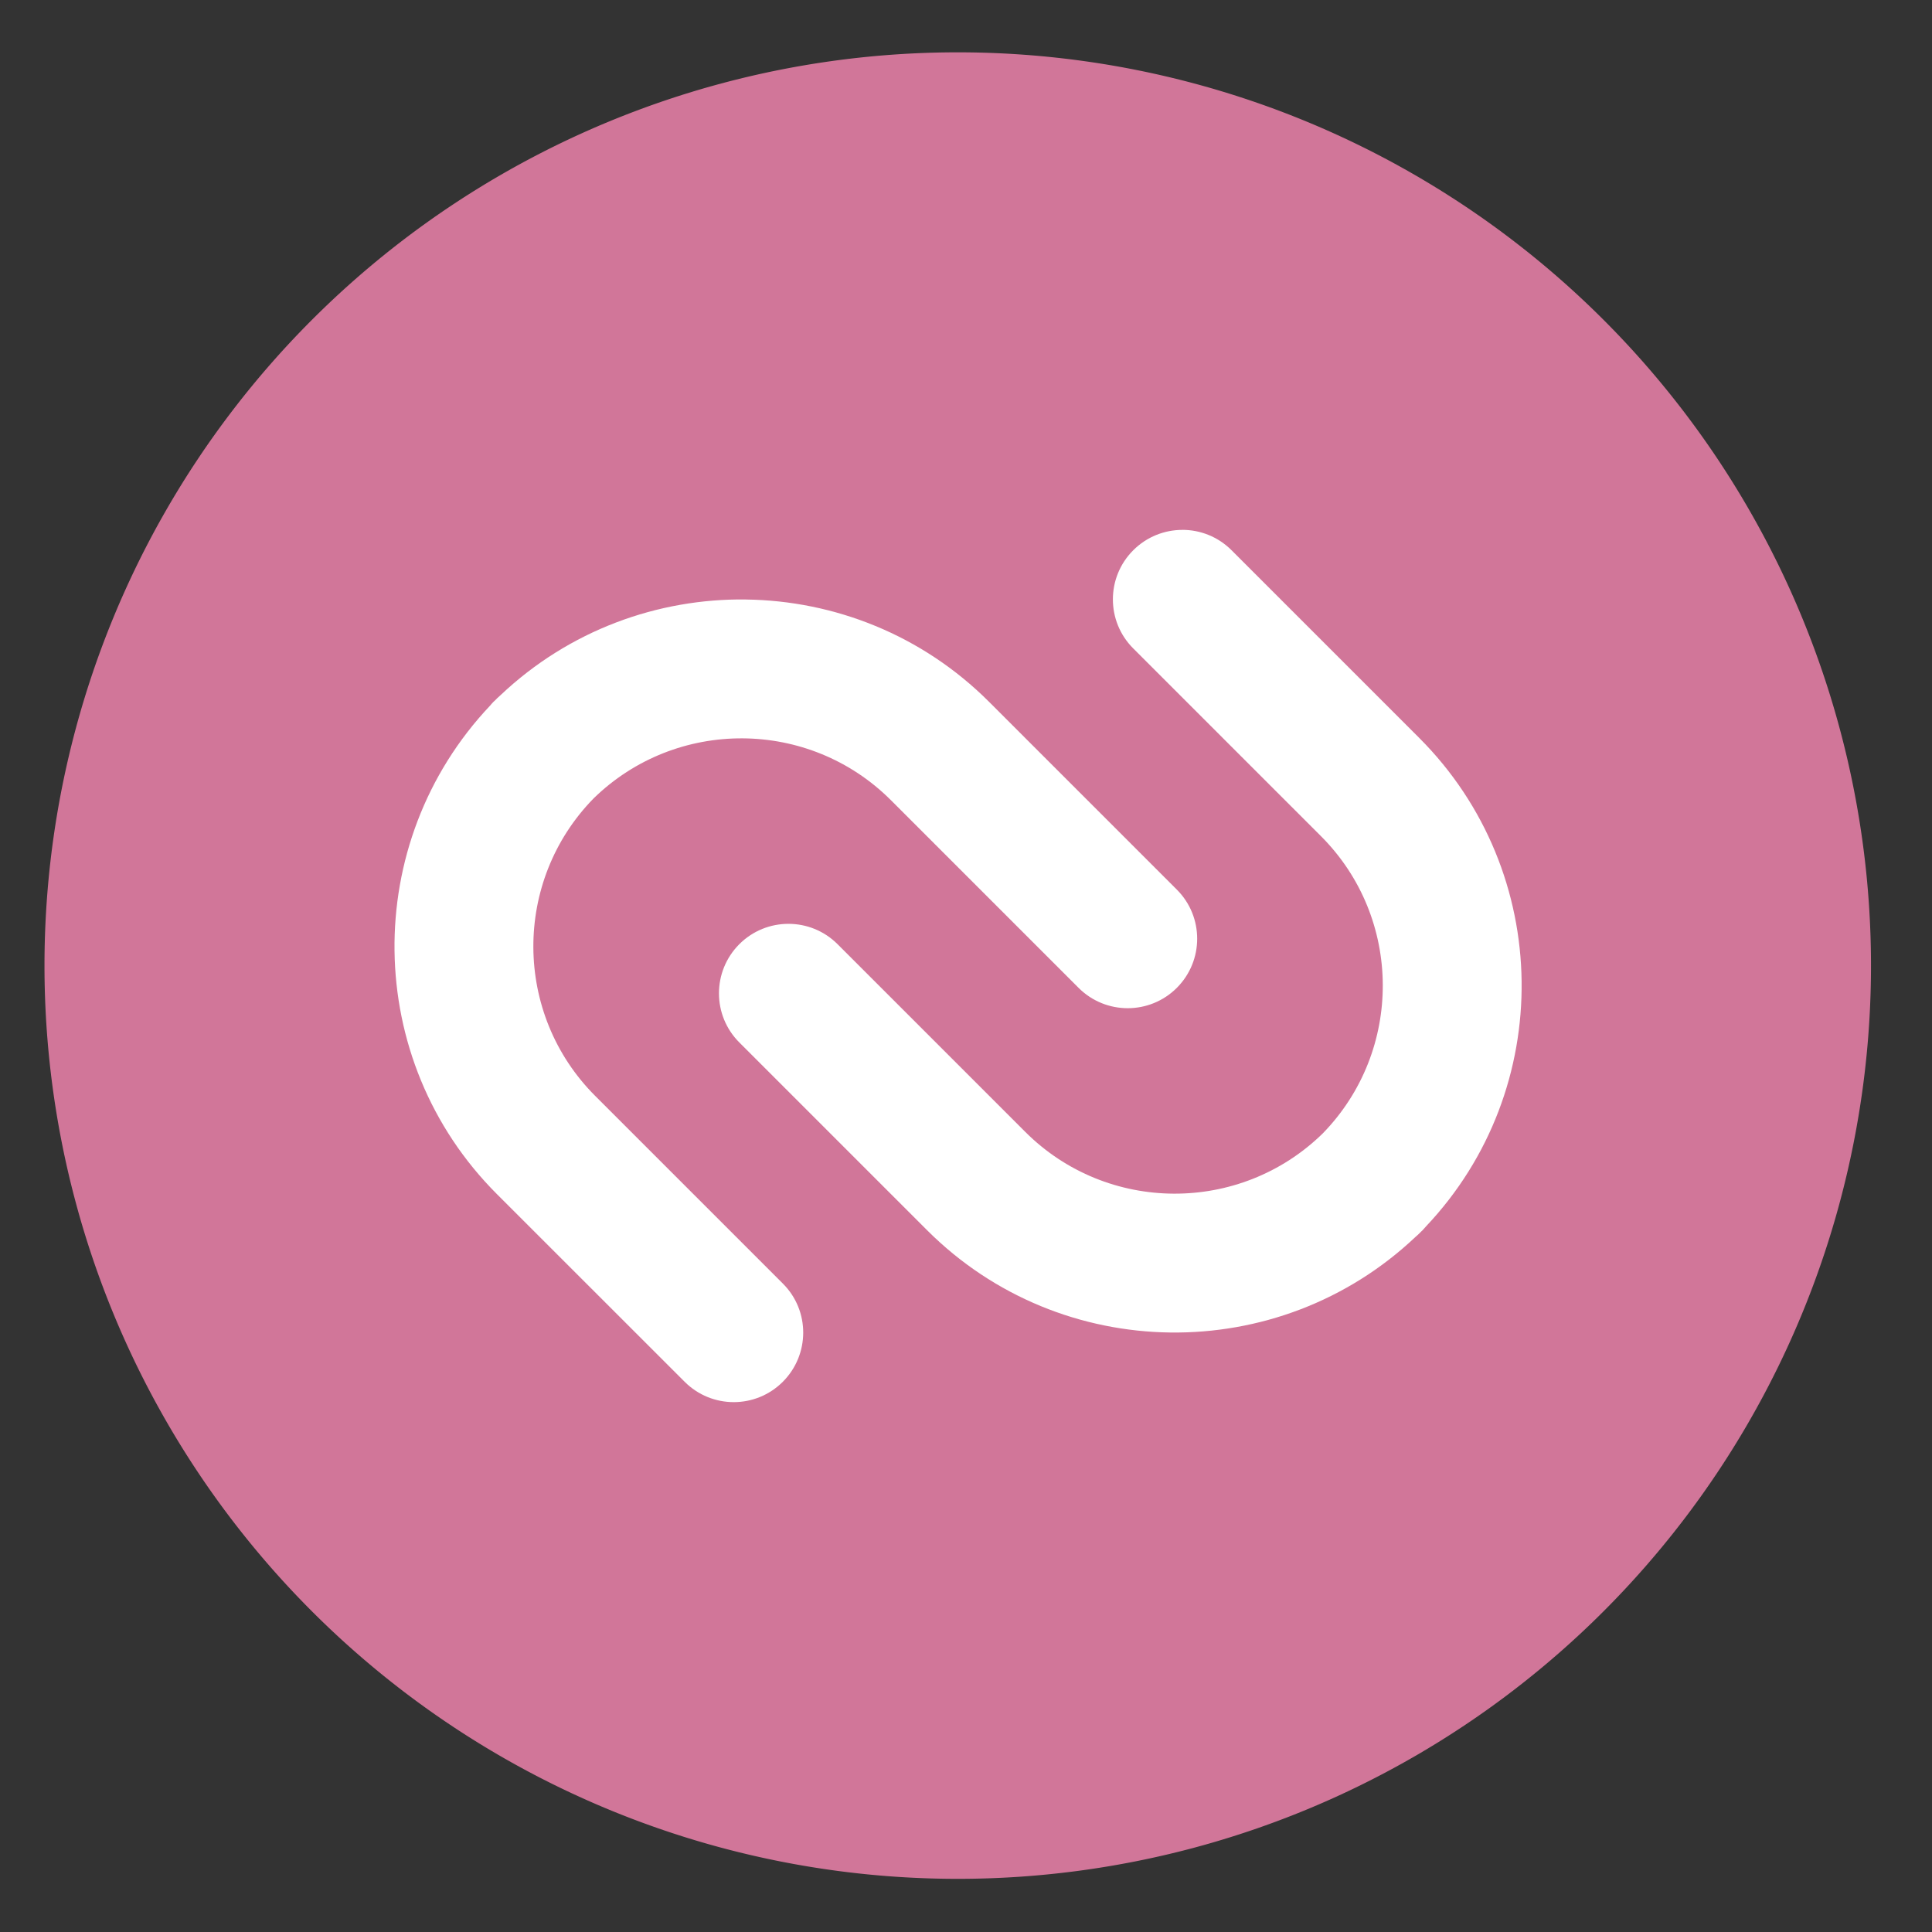
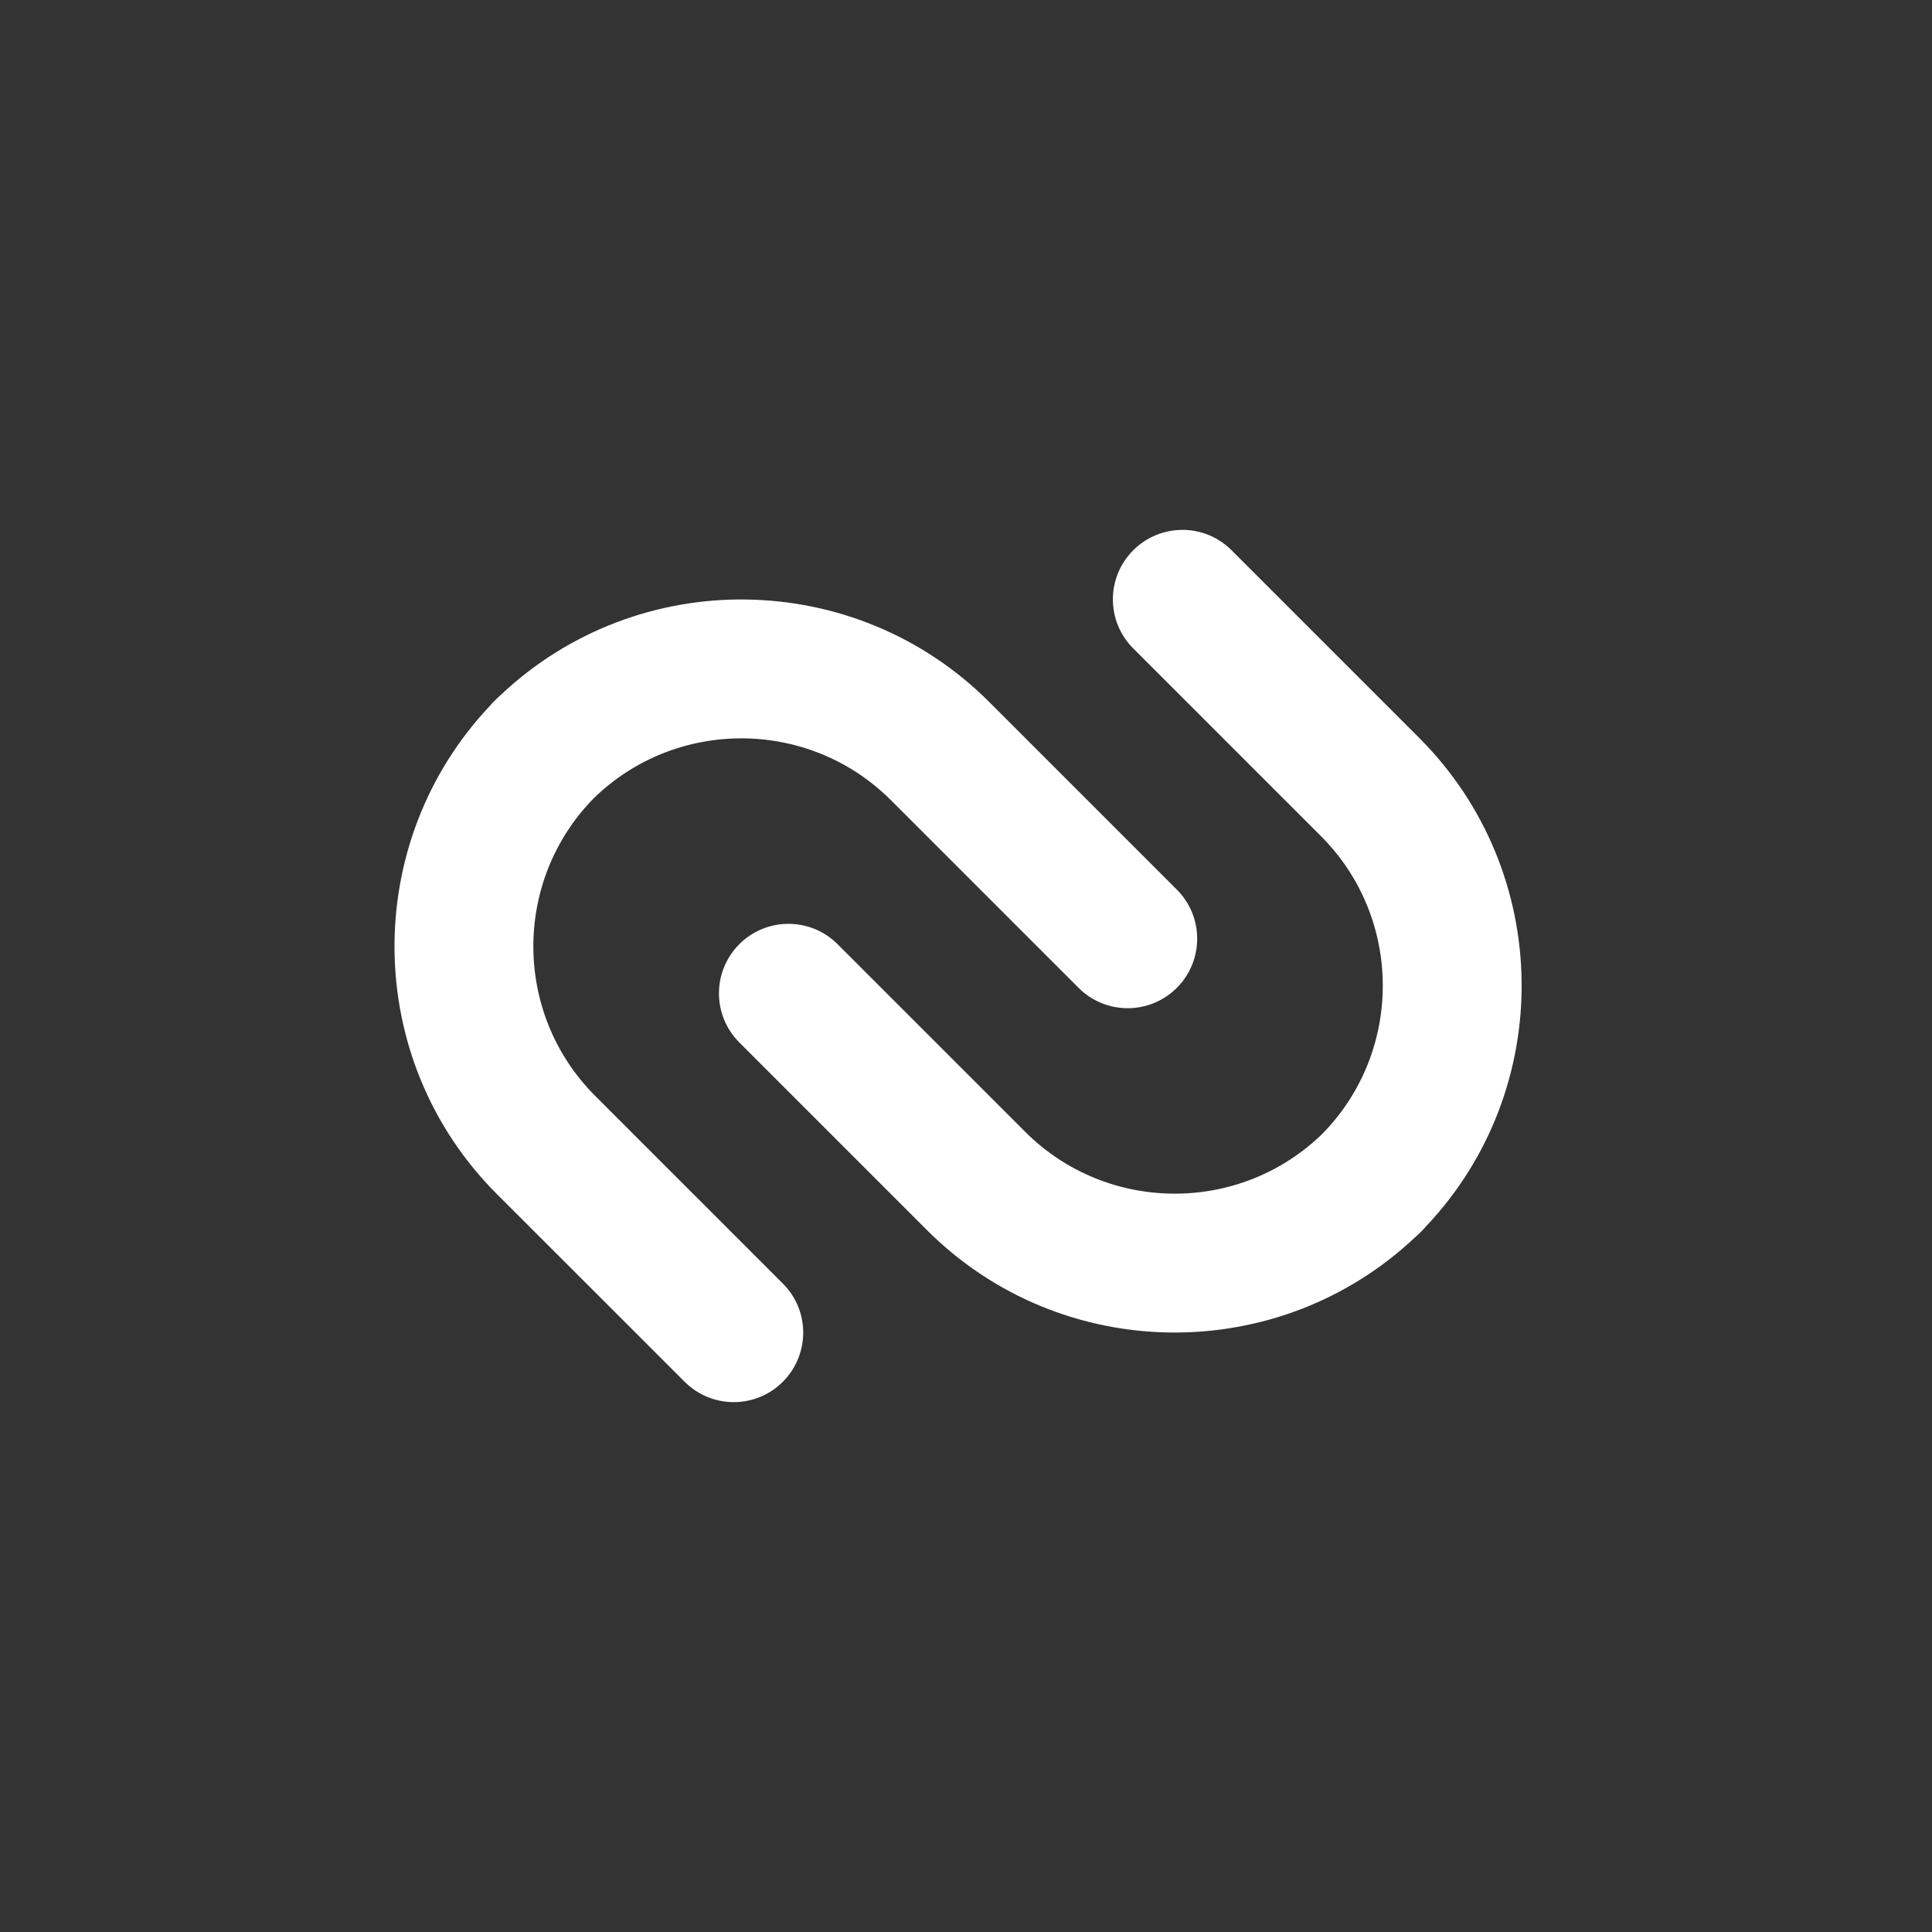
<svg xmlns="http://www.w3.org/2000/svg" height="48" width="48">
  <rect width="100%" height="100%" fill="#333333" stroke="none" />
-   <path d="m44.322 27.405a19.73 19.73 0 0 1 -19.73 19.73 19.73 19.73 0 0 1 -19.73-19.73 19.73 19.73 0 0 1 19.73-19.73 19.73 19.73 0 0 1 19.73 19.73z" fill="#d3779a" opacity=".99" transform="matrix(1.15 0 0 1.15 -4.486 -7.526)" />
  <path d="m29.376 13.165c-.442-0-.884.169-1.221.506-.674.674-.674 1.766 0 2.439l4.664 4.664c2.035 2.035 2.047 5.336.041 7.389-2.053 2.005-5.354 1.991-7.389-.043l-4.662-4.662c-.674-.674-1.767-.674-2.441 0-.674.675-.674 1.768 0 2.441l4.662 4.662c3.337 3.337 8.73 3.392 12.137.17.031-.027.062-.054.092-.084.014-.015.028-.029.043-.043.014-.015.03-.029.045-.043.029-.03.055-.061.082-.092 3.223-3.407 3.167-8.8-.17-12.137l-4.662-4.662c-.337-.337-.779-.506-1.221-.506zm-10.842 1.729c-2.191-.028-4.392.764-6.096 2.375-.031.026-.063.055-.092.084-.014.015-.027.028-.041.043-.015.014-.031.027-.045.041-.03.03-.056.061-.082.092-3.223 3.409-3.169 8.802.168 12.139l4.664 4.662c.674.674 1.765.674 2.439 0 .674-.675.676-1.766.002-2.439l-4.664-4.664c-2.034-2.034-2.048-5.336-.041-7.389 2.052-2.006 5.354-1.992 7.389.043l4.662 4.662c.674.674 1.767.674 2.441 0 .674-.675.674-1.768 0-2.441l-4.662-4.662c-1.668-1.669-3.852-2.517-6.043-2.545z" fill="#ffffff" stroke-width=".282" />
</svg>